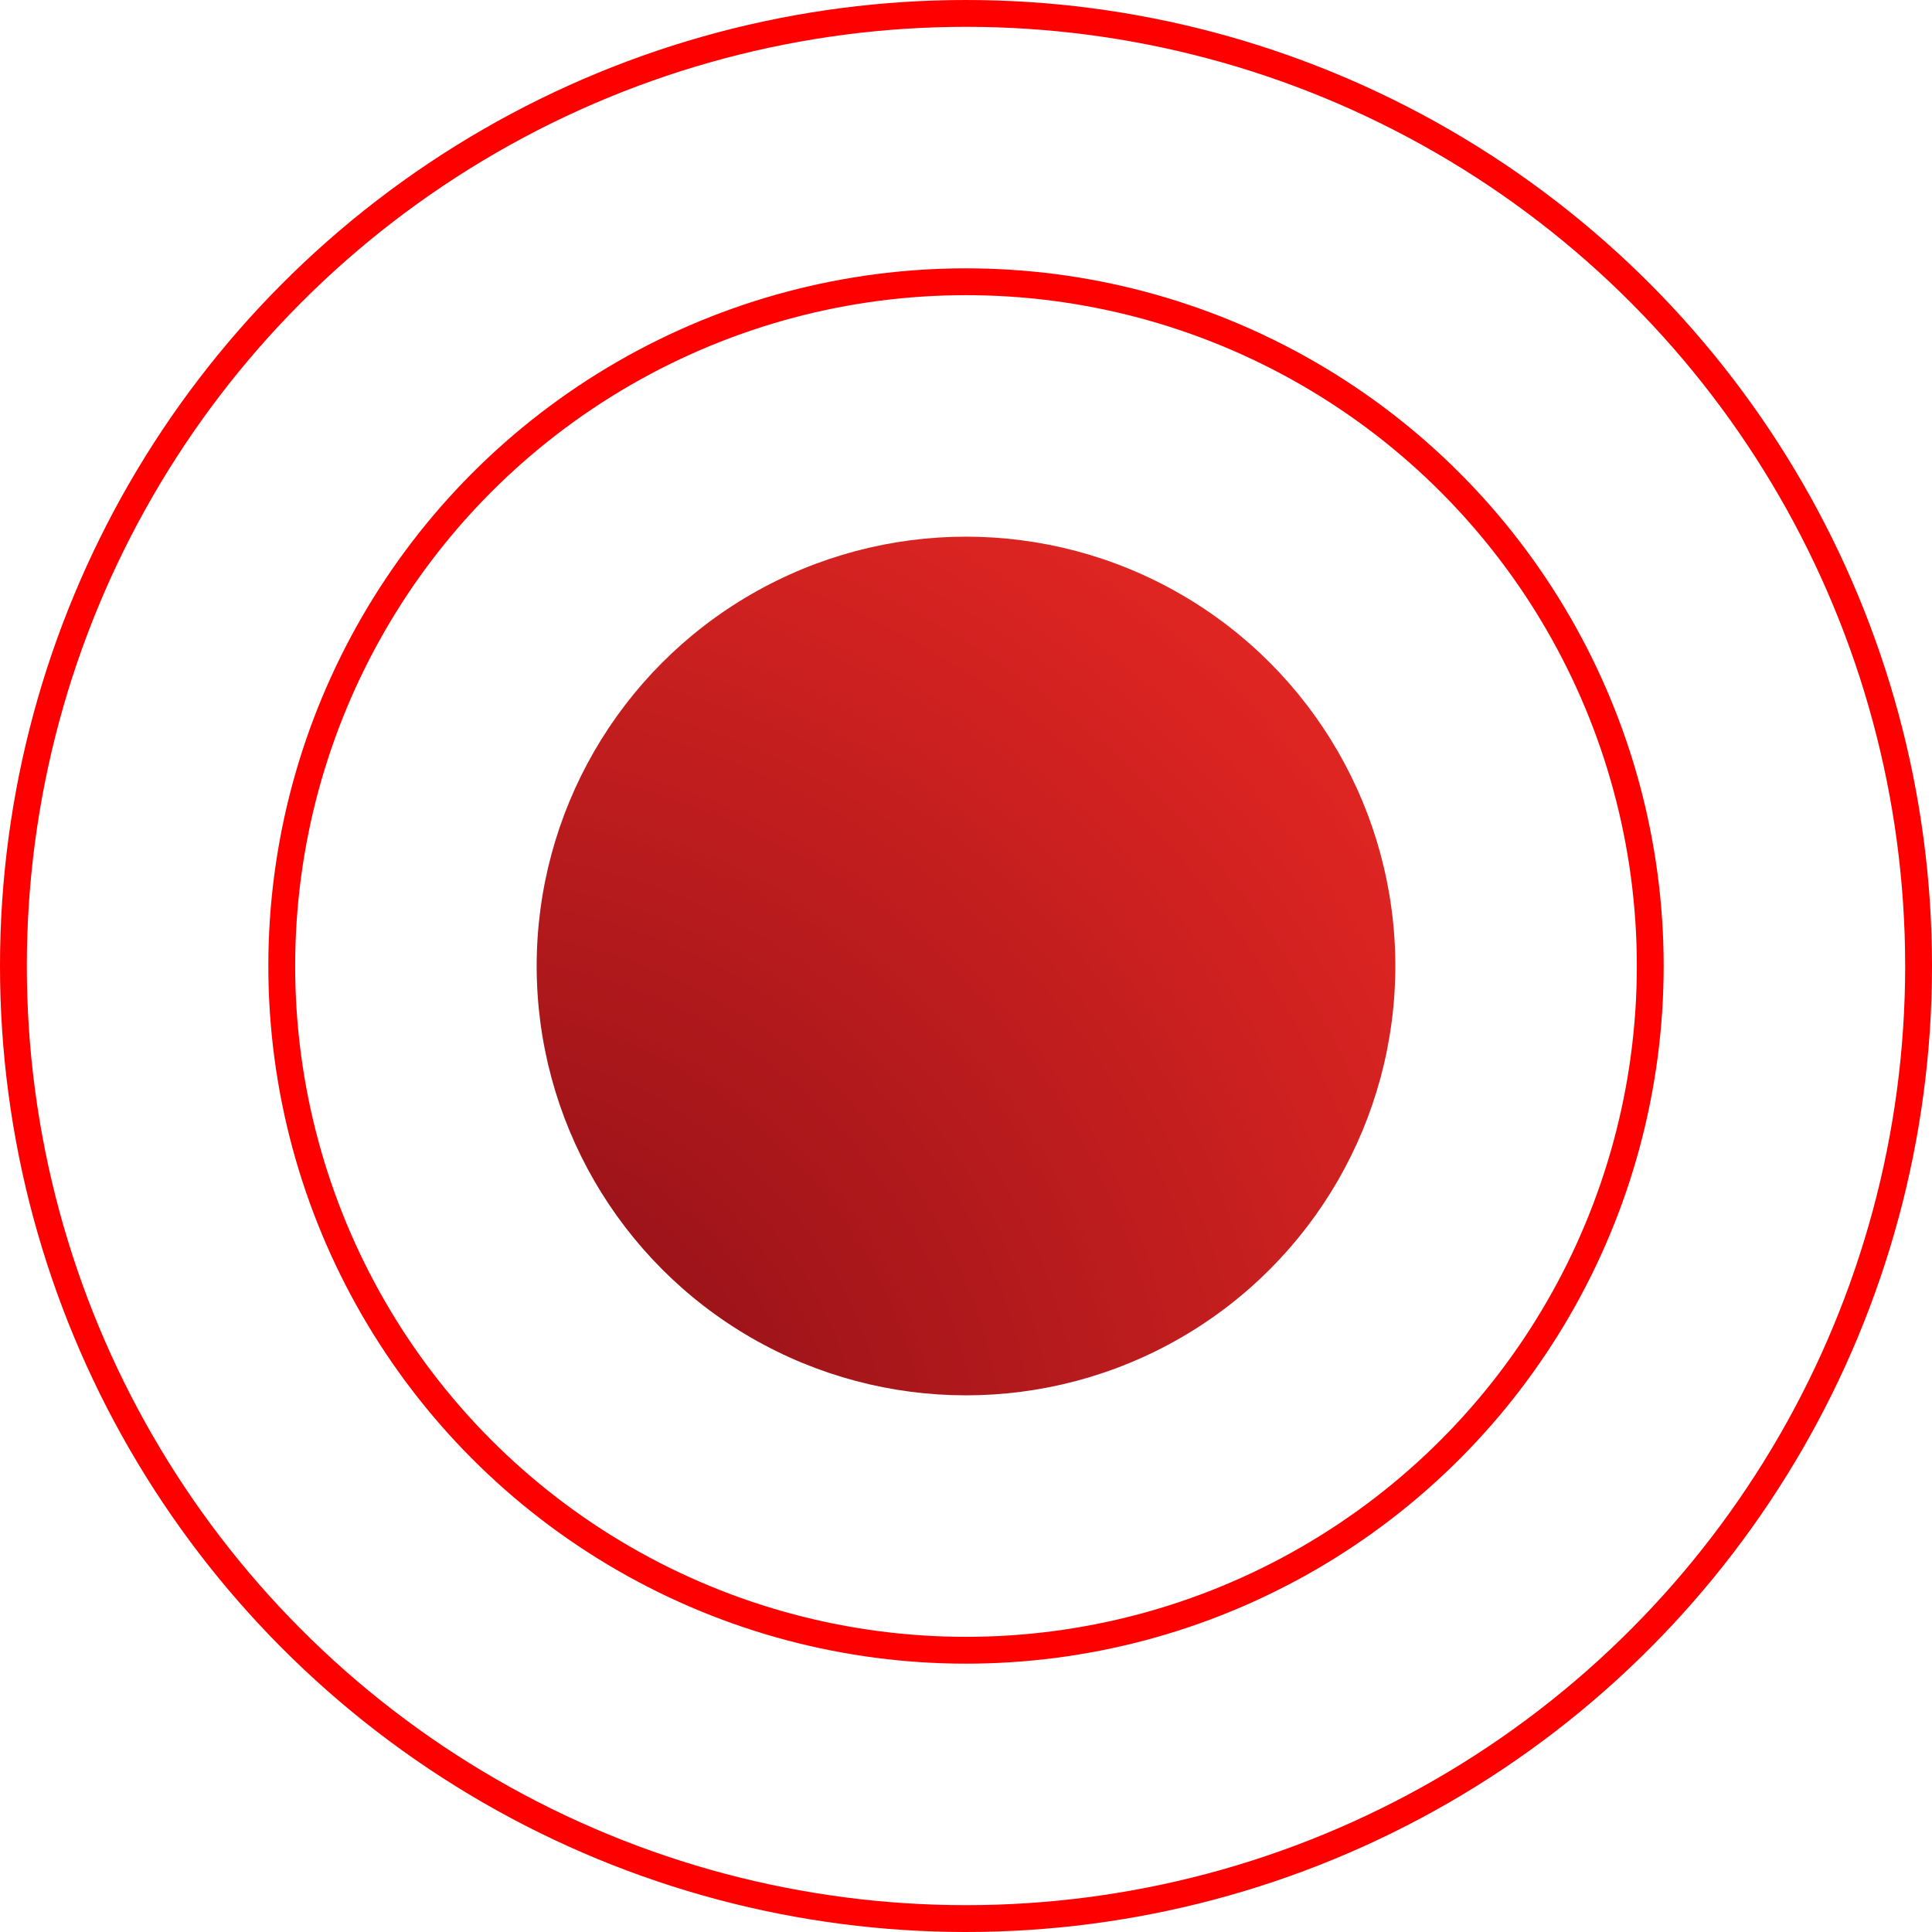
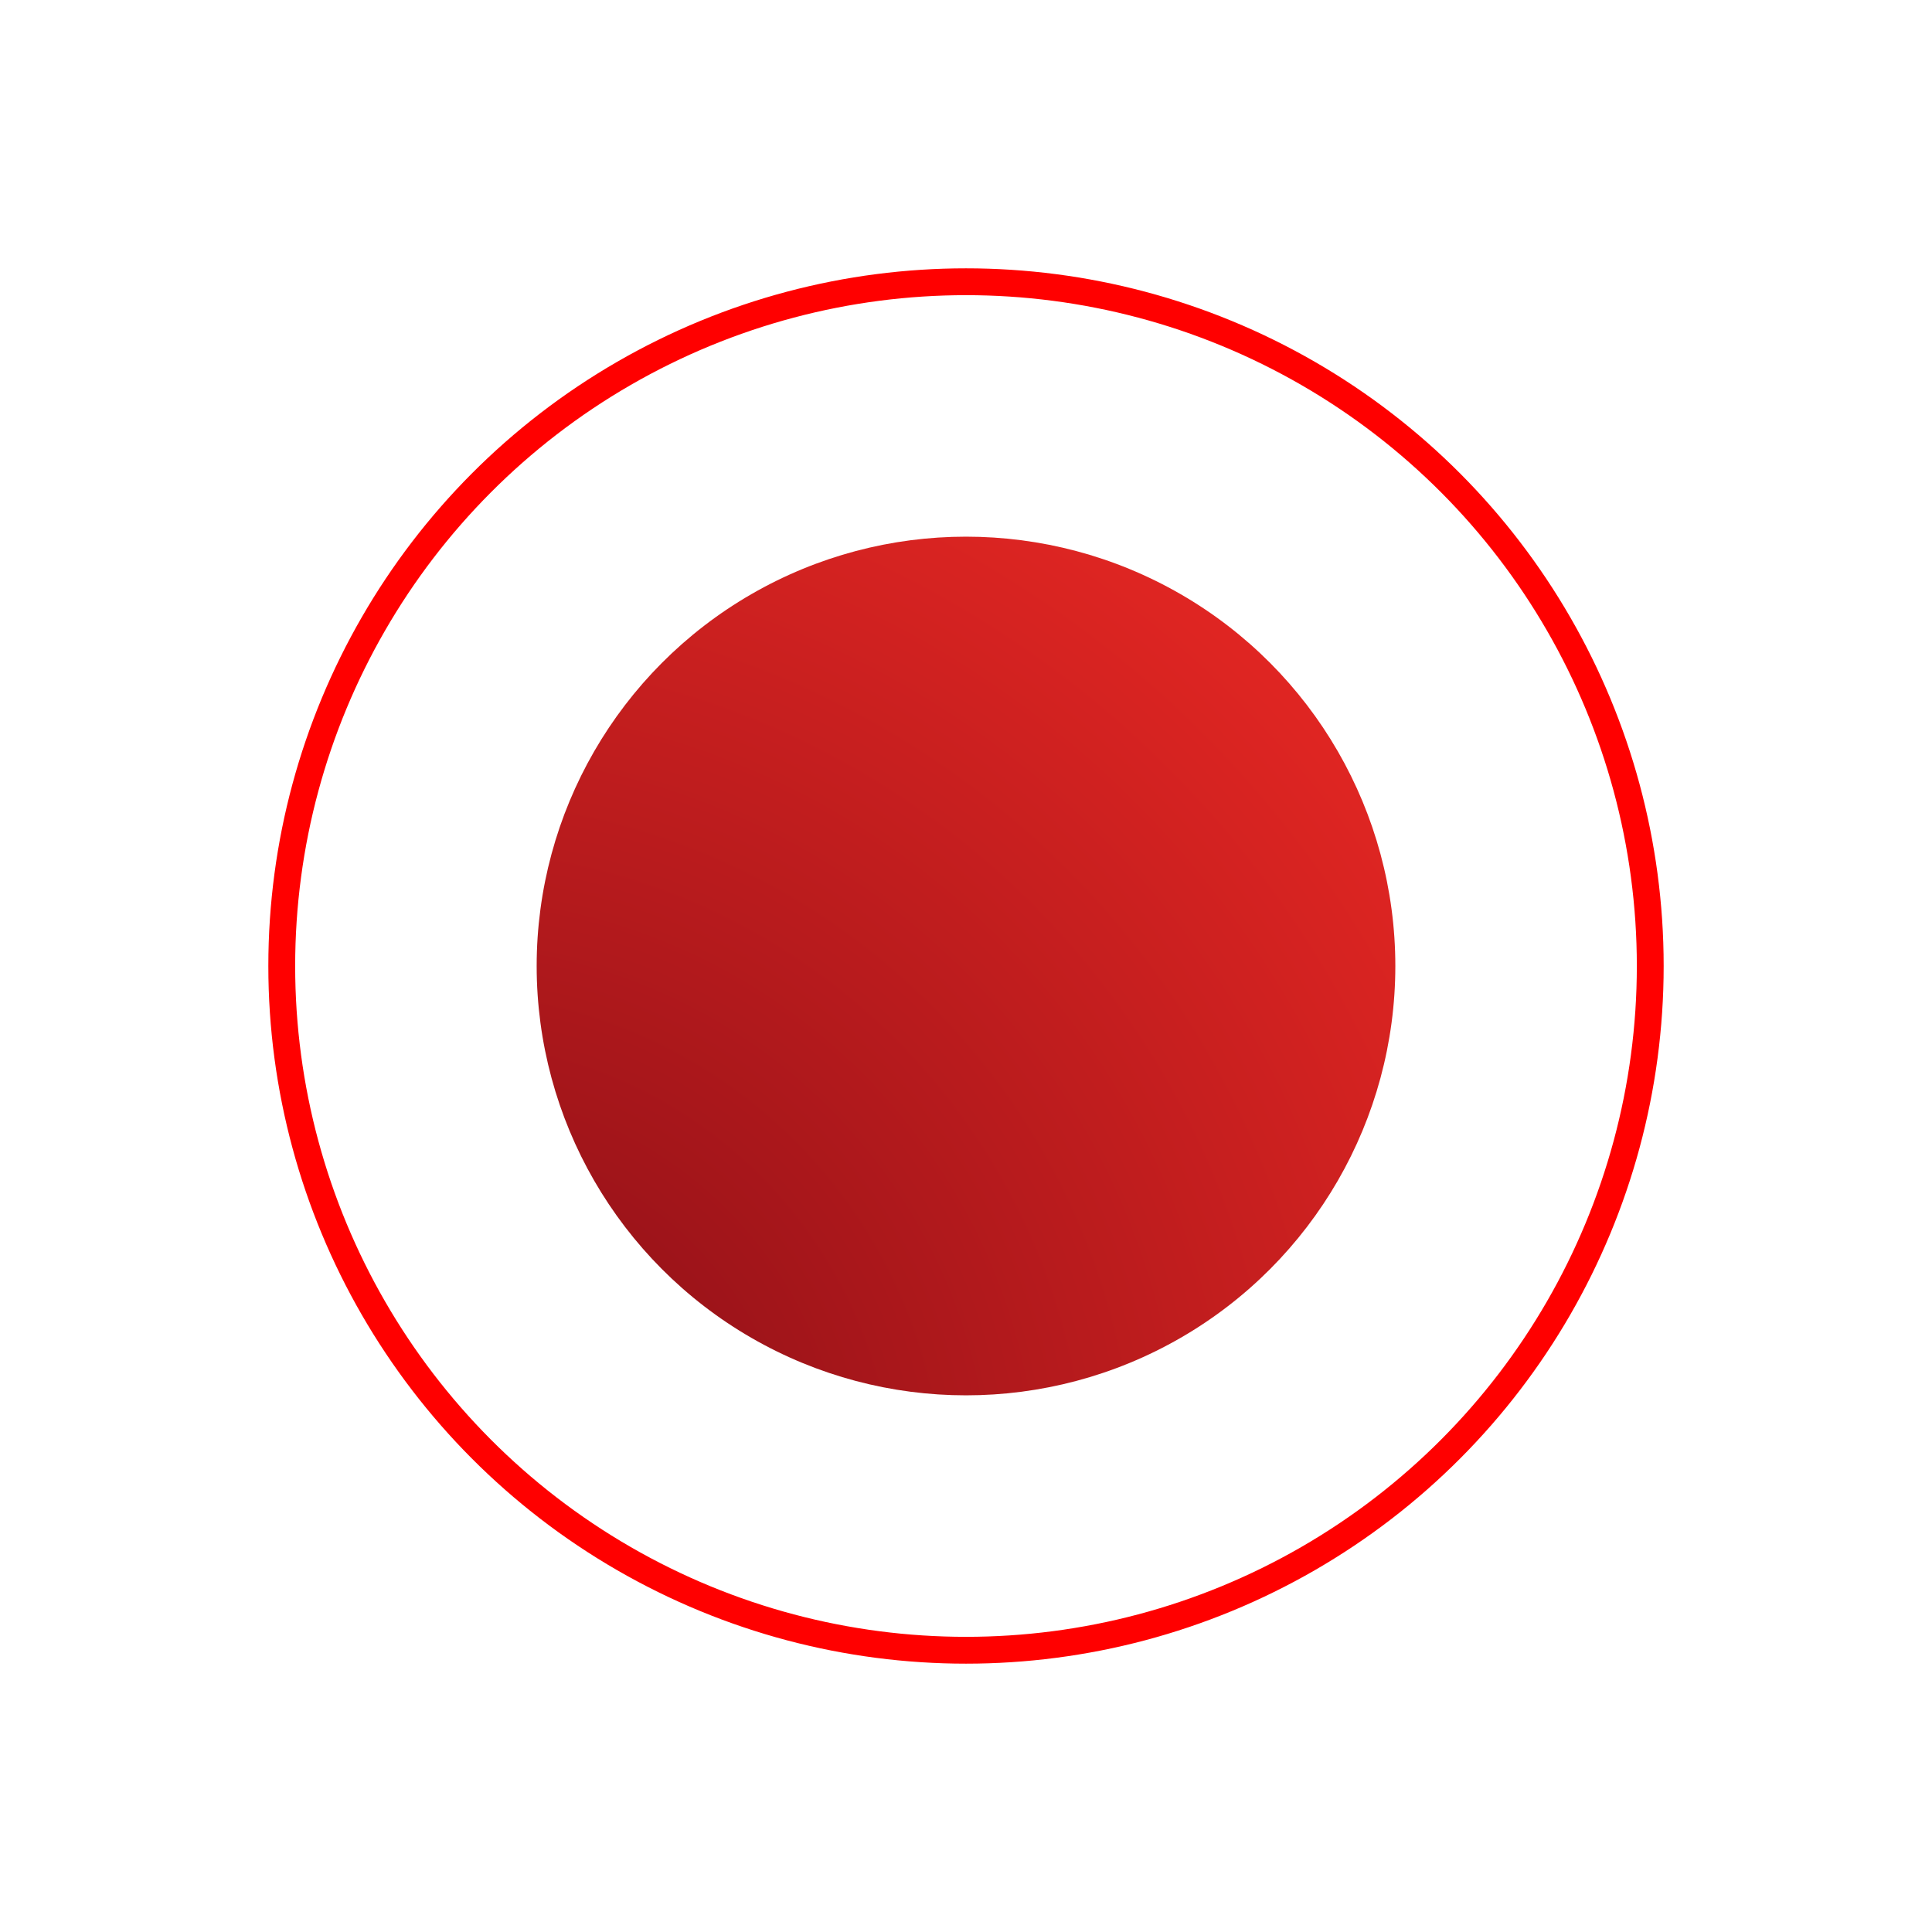
<svg xmlns="http://www.w3.org/2000/svg" width="72" height="72" viewBox="0 0 72 72" fill="none">
-   <circle cx="36" cy="36" r="35.5" stroke="#FF0000" />
  <circle cx="36" cy="36" r="25.5" stroke="#FF0000" />
  <circle cx="36" cy="36" r="16" fill="url(#paint0_radial_591_1130)" />
  <defs>
    <radialGradient id="paint0_radial_591_1130" cx="0" cy="0" r="1" gradientUnits="userSpaceOnUse" gradientTransform="translate(16 56) rotate(-72.814) scale(50.767)">
      <stop stop-color="#840D16" />
      <stop offset="1" stop-color="#ED2924" />
    </radialGradient>
  </defs>
</svg>